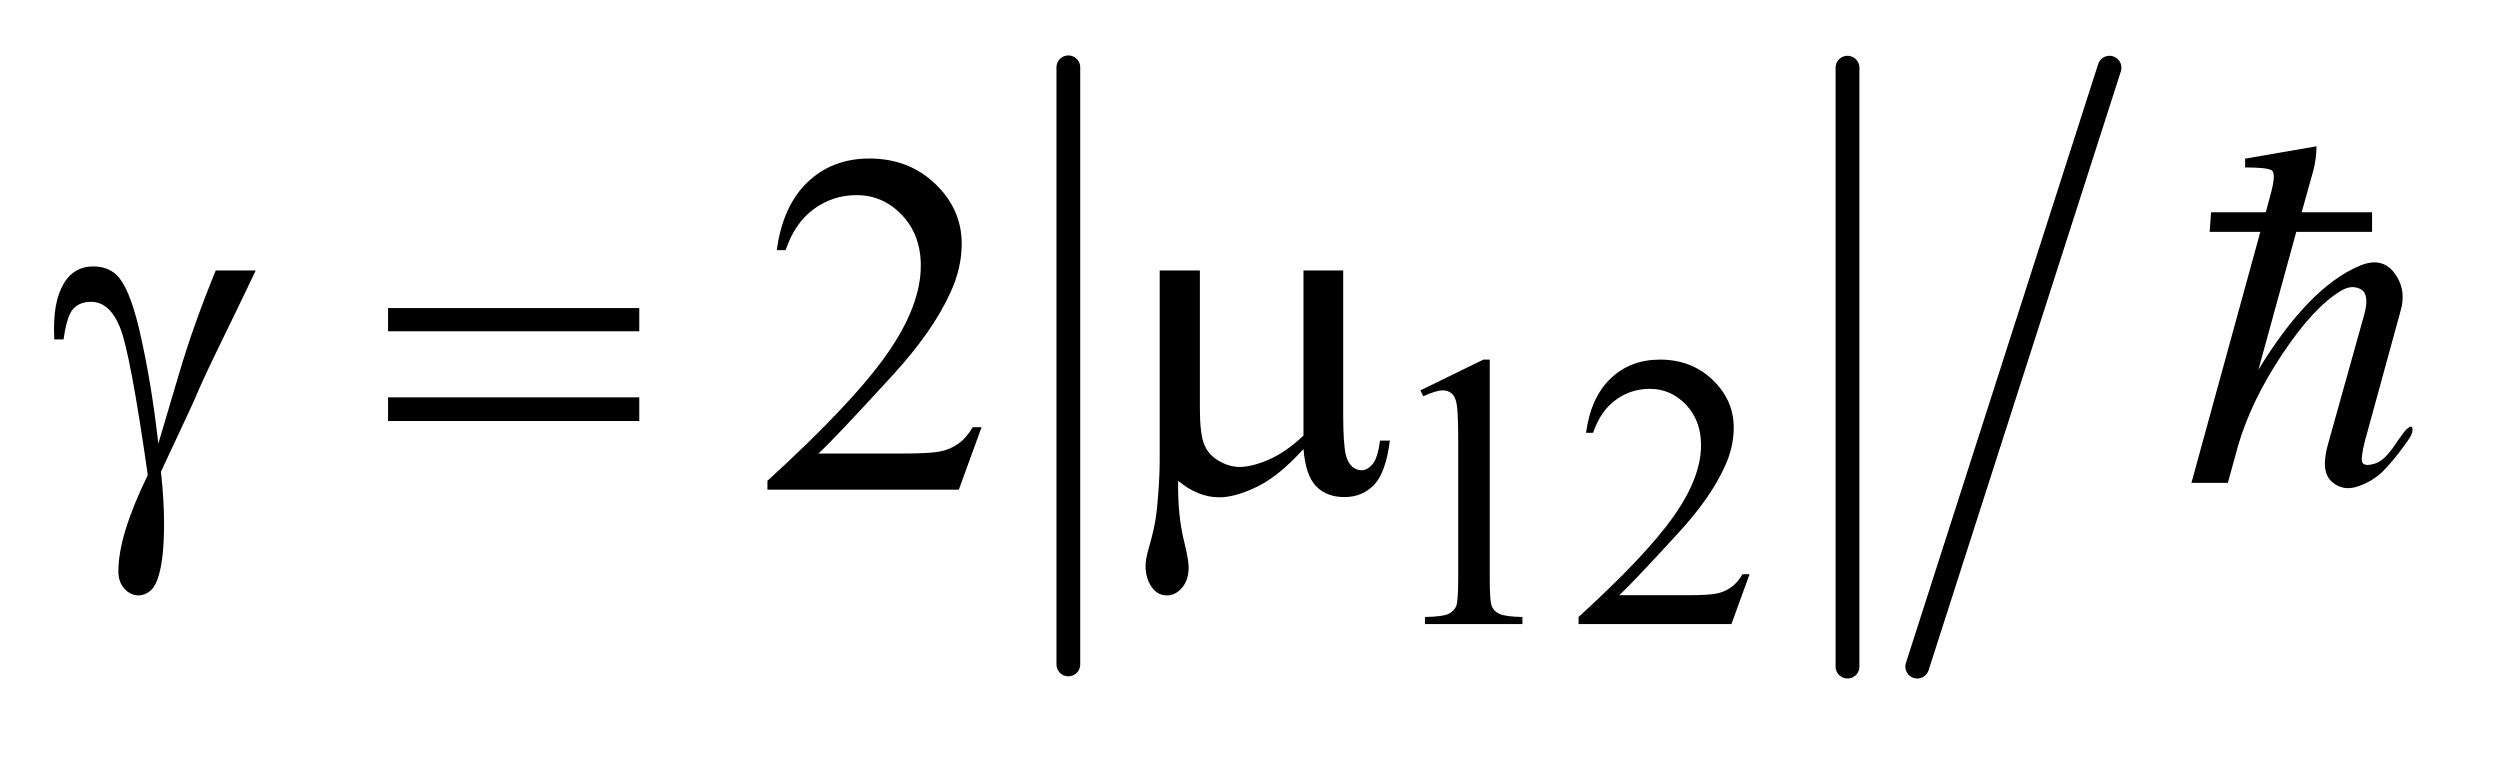
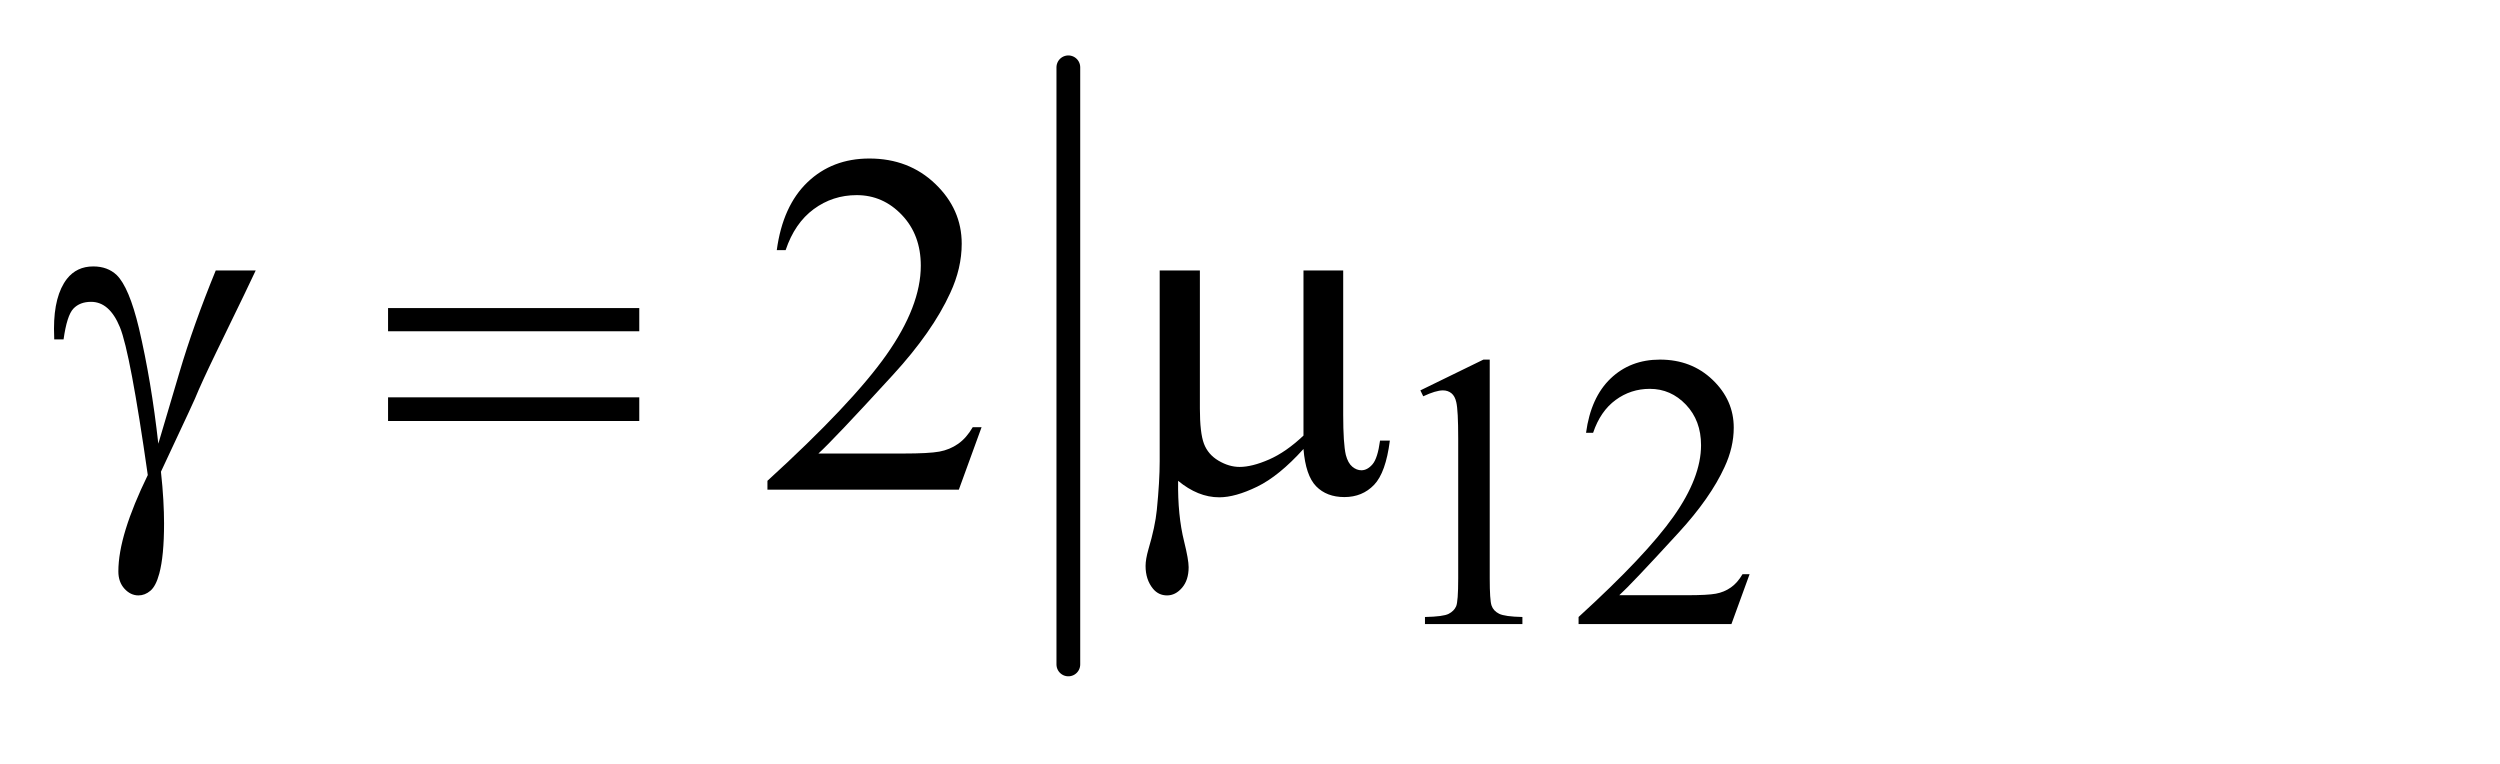
<svg xmlns="http://www.w3.org/2000/svg" stroke-dasharray="none" shape-rendering="auto" font-family="'Dialog'" text-rendering="auto" width="72" fill-opacity="1" color-interpolation="auto" color-rendering="auto" preserveAspectRatio="xMidYMid meet" font-size="12px" viewBox="0 0 72 22" fill="black" stroke="black" image-rendering="auto" stroke-miterlimit="10" stroke-linecap="square" stroke-linejoin="miter" font-style="normal" stroke-width="1" height="22" stroke-dashoffset="0" font-weight="normal" stroke-opacity="1">
  <defs id="genericDefs" />
  <g>
    <defs id="defs1">
      <clipPath clipPathUnits="userSpaceOnUse" id="clipPath1">
-         <path d="M0.999 1.002 L46.091 1.002 L46.091 14.474 L0.999 14.474 L0.999 1.002 Z" />
-       </clipPath>
+         </clipPath>
      <clipPath clipPathUnits="userSpaceOnUse" id="clipPath2">
        <path d="M31.91 32.102 L31.91 463.898 L1472.56 463.898 L1472.56 32.102 Z" />
      </clipPath>
      <clipPath clipPathUnits="userSpaceOnUse" id="clipPath3">
        <path d="M0.999 1.002 L0.999 14.474 L46.091 14.474 L46.091 1.002 Z" />
      </clipPath>
    </defs>
    <g stroke-width="14" transform="scale(1.576,1.576) translate(-0.999,-1.002) matrix(0.031,0,0,0.031,0,0)" stroke-linejoin="round" stroke-linecap="round">
      <line y2="424" fill="none" x1="662" clip-path="url(#clipPath2)" x2="662" y1="72" />
    </g>
    <g stroke-width="14" transform="matrix(0.049,0,0,0.049,-1.574,-1.578)" stroke-linejoin="round" stroke-linecap="round">
-       <line y2="424" fill="none" x1="1118" clip-path="url(#clipPath2)" x2="1118" y1="72" />
-     </g>
+       </g>
    <g stroke-width="14" transform="matrix(0.049,0,0,0.049,-1.574,-1.578)" stroke-linejoin="round" stroke-linecap="round">
-       <line y2="424" fill="none" x1="1272" clip-path="url(#clipPath2)" x2="1159" y1="72" />
-     </g>
+       </g>
    <g transform="matrix(0.049,0,0,0.049,-1.574,-1.578)">
      <path d="M866.953 261.656 L904.016 243.562 L907.719 243.562 L907.719 372.156 Q907.719 384.969 908.789 388.109 Q909.859 391.25 913.227 392.938 Q916.594 394.625 926.922 394.844 L926.922 399 L869.656 399 L869.656 394.844 Q880.438 394.625 883.578 392.992 Q886.719 391.359 887.953 388.609 Q889.188 385.859 889.188 372.156 L889.188 289.953 Q889.188 273.328 888.062 268.609 Q887.281 265.016 885.203 263.336 Q883.125 261.656 880.203 261.656 Q876.047 261.656 868.641 265.125 L866.953 261.656 ZM1060.453 369.688 L1049.781 399 L959.938 399 L959.938 394.844 Q999.578 358.688 1015.75 335.773 Q1031.922 312.859 1031.922 293.875 Q1031.922 279.391 1023.055 270.07 Q1014.188 260.75 1001.828 260.75 Q990.594 260.75 981.672 267.32 Q972.75 273.891 968.484 286.578 L964.328 286.578 Q967.125 265.812 978.75 254.688 Q990.375 243.562 1007.781 243.562 Q1026.312 243.562 1038.727 255.469 Q1051.141 267.375 1051.141 283.547 Q1051.141 295.125 1045.75 306.688 Q1037.438 324.875 1018.797 345.203 Q990.828 375.75 983.859 382.047 L1023.625 382.047 Q1035.75 382.047 1040.633 381.148 Q1045.516 380.25 1049.445 377.492 Q1053.375 374.734 1056.297 369.688 L1060.453 369.688 Z" stroke="none" clip-path="url(#clipPath2)" />
    </g>
    <g transform="matrix(0.049,0,0,0.049,-1.574,-1.578)">
      <path d="M609.047 283.297 L595.688 320 L483.188 320 L483.188 314.797 Q532.828 269.516 553.078 240.828 Q573.328 212.141 573.328 188.375 Q573.328 170.234 562.219 158.562 Q551.109 146.891 535.641 146.891 Q521.578 146.891 510.398 155.117 Q499.219 163.344 493.875 179.234 L488.672 179.234 Q492.188 153.219 506.742 139.297 Q521.297 125.375 543.094 125.375 Q566.297 125.375 581.836 140.281 Q597.375 155.188 597.375 175.438 Q597.375 189.922 590.625 204.406 Q580.219 227.188 556.875 252.641 Q521.859 290.891 513.141 298.766 L562.922 298.766 Q578.109 298.766 584.227 297.641 Q590.344 296.516 595.266 293.07 Q600.188 289.625 603.844 283.297 L609.047 283.297 Z" stroke="none" clip-path="url(#clipPath2)" />
    </g>
    <g transform="matrix(0.049,0,0,0.049,-1.574,-1.578)">
      <path d="M158.922 191.188 L182.406 191.188 Q180.156 196.25 159.203 239.281 Q150.484 257.281 146.688 266.562 Q145 270.359 142.891 274.859 L126.719 309.453 Q127.703 318.453 128.125 326.047 Q128.547 333.641 128.547 339.828 Q128.547 358.953 125.734 369.359 Q123.766 376.672 120.531 379.414 Q117.297 382.156 113.5 382.156 Q108.859 382.156 105.273 378.219 Q101.688 374.281 101.688 368.094 Q101.688 357.266 106.047 343.133 Q110.406 329 118.984 311.422 Q108.719 239.422 102.602 224.516 Q96.484 209.609 85.656 209.609 Q79.047 209.609 75.25 213.617 Q71.453 217.625 69.484 231.688 L64 231.688 Q63.859 227.469 63.859 225.359 Q63.859 205.953 71.453 196.109 Q77.219 188.797 86.922 188.797 Q95.359 188.797 100.703 193.859 Q108.016 201.031 113.781 225.078 Q121.094 256.297 125.172 293 L137.547 251.234 Q145.844 223.109 158.922 191.188 ZM260.203 213.266 L407.859 213.266 L407.859 226.906 L260.203 226.906 L260.203 213.266 ZM260.203 265.719 L407.859 265.719 L407.859 279.641 L260.203 279.641 L260.203 265.719 ZM821.594 191.188 L821.594 275.984 Q821.594 292.859 823.141 299.609 Q824.406 304.391 826.938 306.5 Q829.469 308.609 832.281 308.609 Q835.797 308.609 838.82 305.094 Q841.844 301.578 843.25 291.172 L849.016 291.172 Q846.625 310.016 839.734 317.188 Q832.844 324.359 822.297 324.359 Q811.891 324.359 805.703 318.031 Q799.516 311.703 798.25 296.094 Q783.906 311.984 771.039 318.242 Q758.172 324.5 748.75 324.5 Q742.422 324.5 736.375 322.039 Q730.328 319.578 724.562 314.797 Q724.281 335.188 728.078 350.375 Q730.75 361.203 730.75 365.562 Q730.75 373.156 726.883 377.656 Q723.016 382.156 718.094 382.156 Q713.031 382.156 709.797 378.219 Q705.438 372.875 705.438 364.859 Q705.438 360.922 707.125 355.016 Q711.062 341.797 712.047 331.953 Q713.734 315.078 713.734 303.266 L713.734 191.188 L737.359 191.188 L737.359 272.328 Q737.359 286.672 739.75 293 Q742.141 299.328 748.328 302.984 Q754.516 306.641 760.703 306.641 Q768.016 306.641 778 302.281 Q787.984 297.922 798.25 288.219 L798.25 191.188 L821.594 191.188 Z" stroke="none" clip-path="url(#clipPath2)" />
    </g>
    <g transform="matrix(1.576,0,0,1.576,-1.574,-1.578)">
-       <path d="M42.404 4.88 L42.503 4.511 C42.563 4.282 42.566 4.152 42.512 4.114 C42.457 4.079 42.295 4.061 42.026 4.061 L42.026 3.9 L43.331 3.675 C43.331 3.818 43.312 3.962 43.276 4.106 L43.06 4.88 L44.346 4.88 L44.346 5.239 L42.961 5.239 L42.269 7.758 C42.88 6.756 43.495 6.123 44.113 5.861 C44.419 5.729 44.649 5.798 44.805 6.067 C44.913 6.247 44.934 6.452 44.868 6.679 L44.274 8.847 C44.197 9.108 44.158 9.293 44.158 9.399 C44.158 9.502 44.245 9.525 44.419 9.466 C44.522 9.43 44.634 9.32 44.757 9.142 C44.879 8.961 44.953 8.864 44.977 8.845 C45.043 8.784 45.08 8.783 45.085 8.841 C45.091 8.898 45.061 8.97 44.995 9.06 C44.833 9.29 44.689 9.466 44.563 9.595 C44.437 9.725 44.281 9.822 44.095 9.887 C43.908 9.954 43.746 9.925 43.609 9.803 C43.472 9.68 43.447 9.456 43.537 9.133 L44.203 6.75 C44.269 6.51 44.251 6.356 44.149 6.292 C44.035 6.226 43.909 6.234 43.771 6.319 C43.435 6.522 43.077 6.912 42.696 7.487 C42.315 8.063 42.047 8.623 41.891 9.169 L41.711 9.825 L41.045 9.825 L42.304 5.239 L41.378 5.239 L41.404 4.88 L42.404 4.88 Z" stroke="none" clip-path="url(#clipPath3)" />
-     </g>
+       </g>
  </g>
</svg>